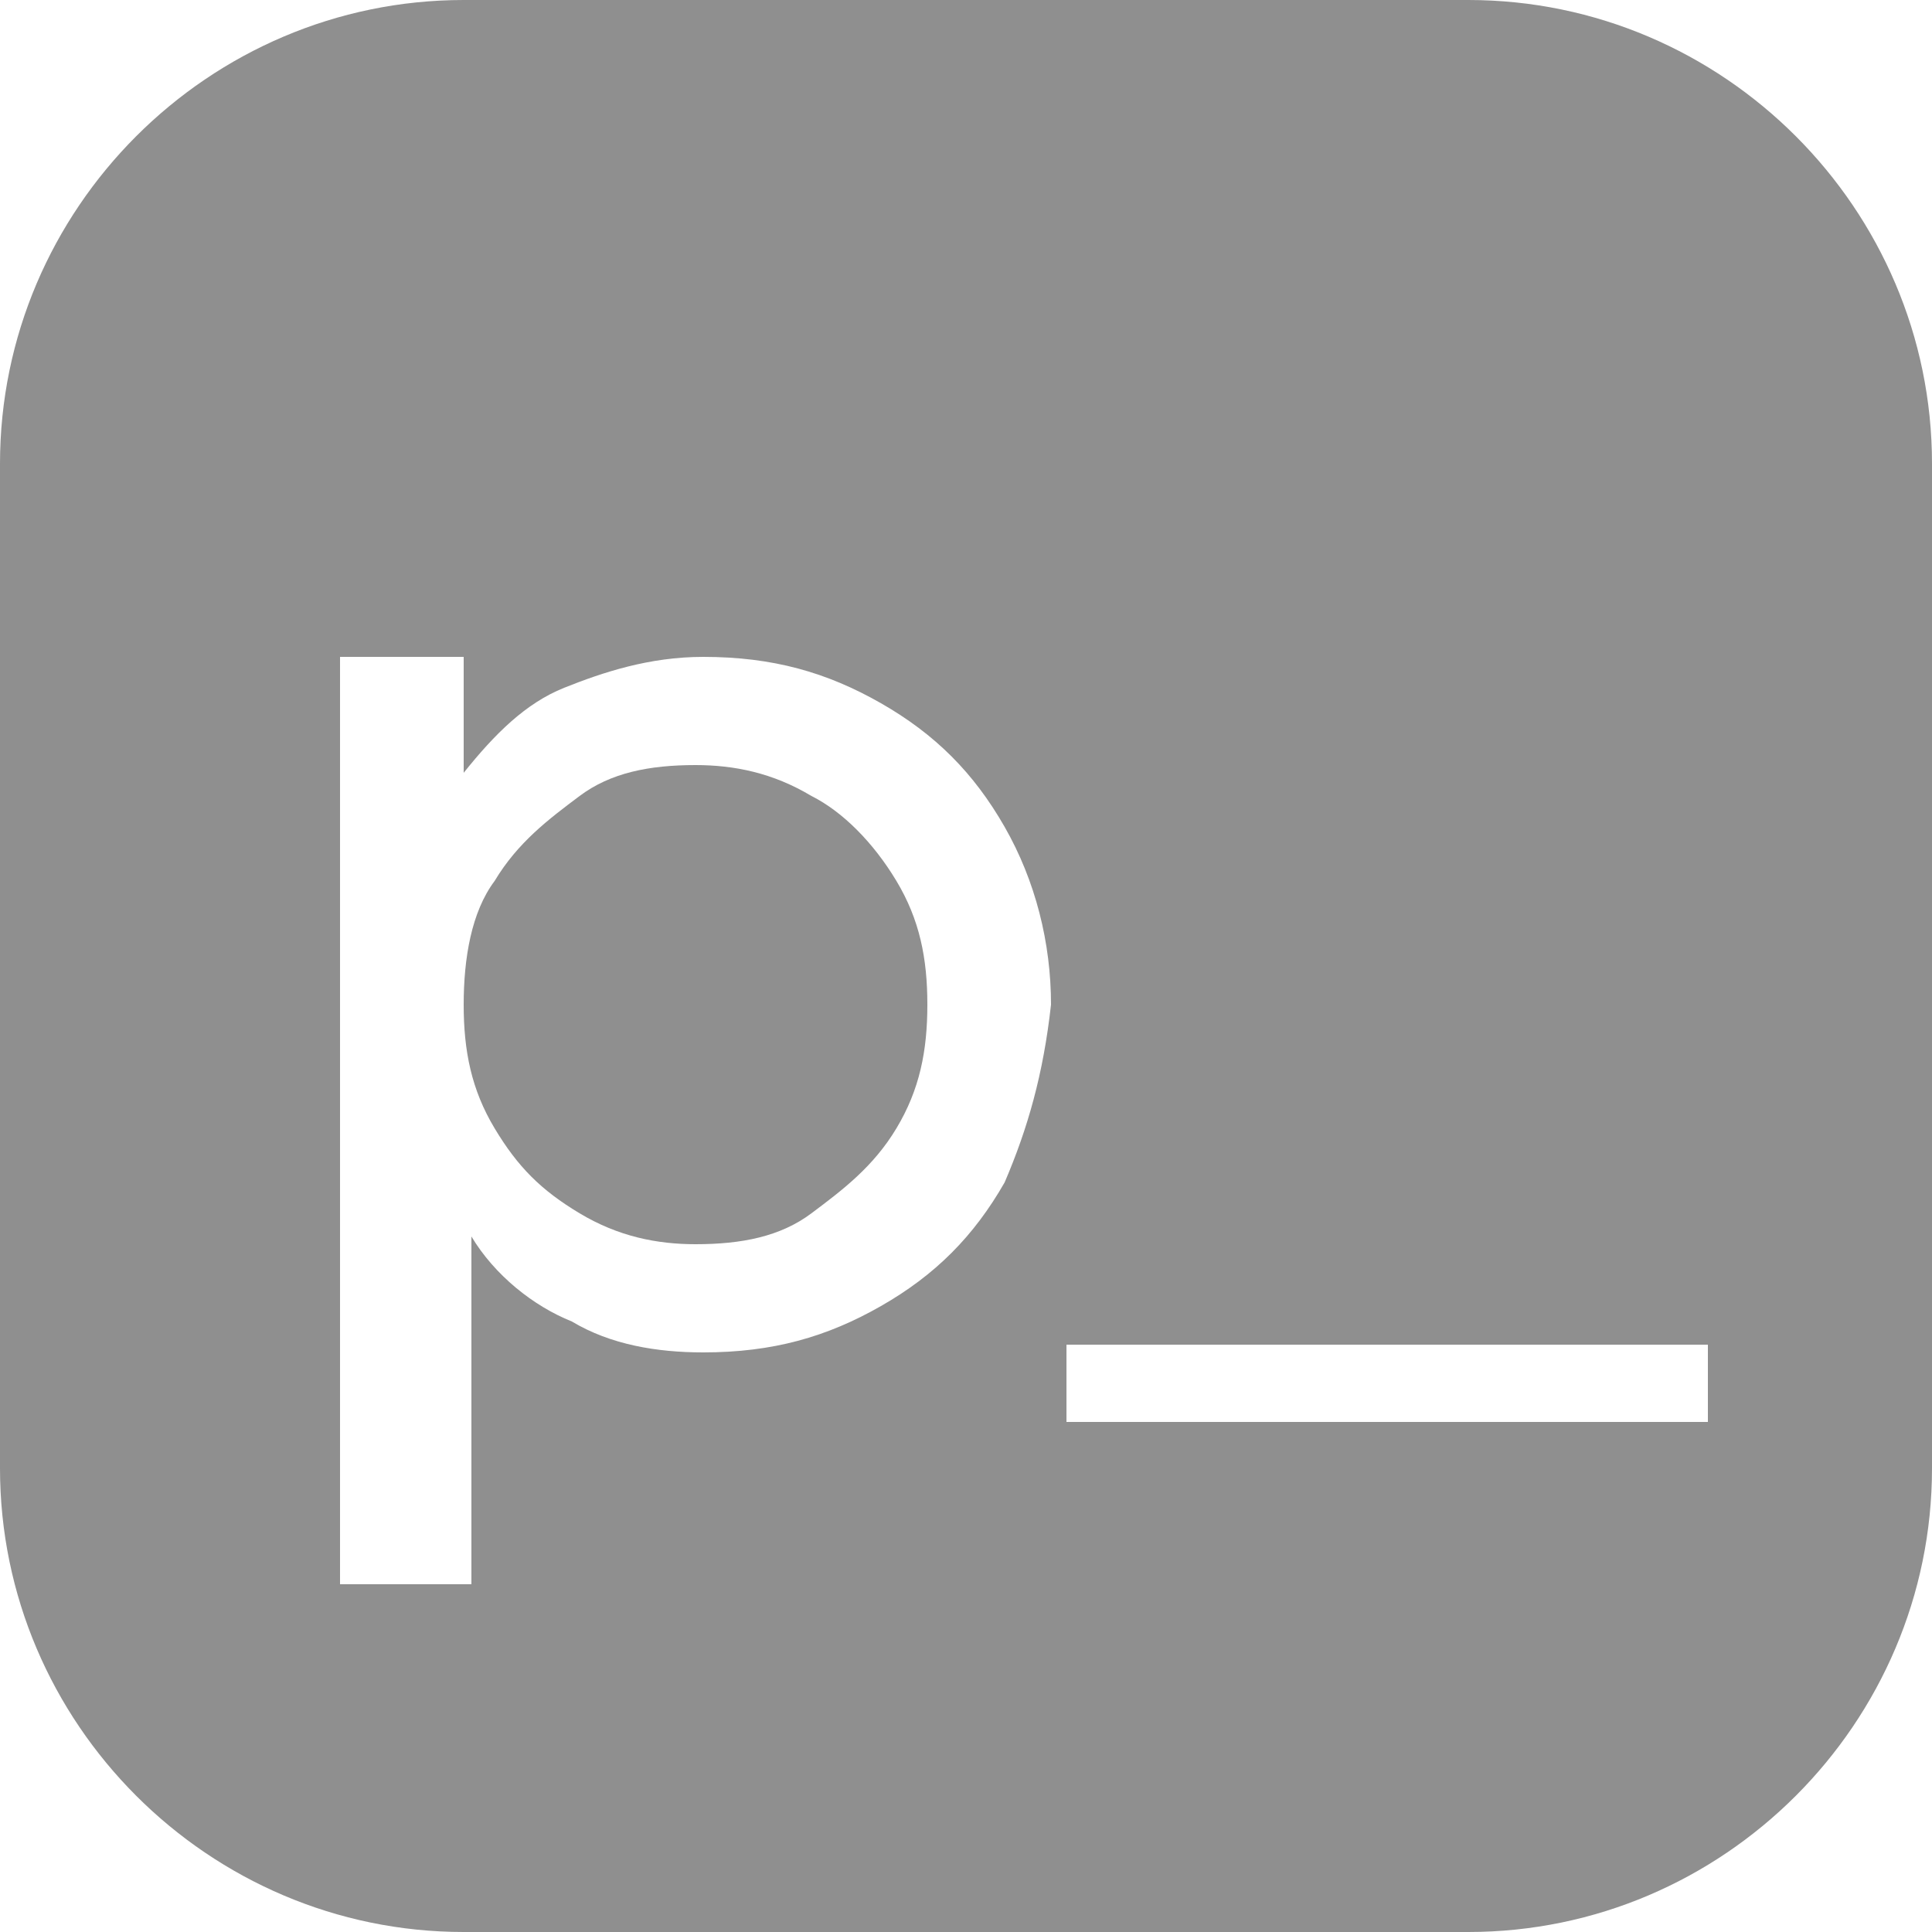
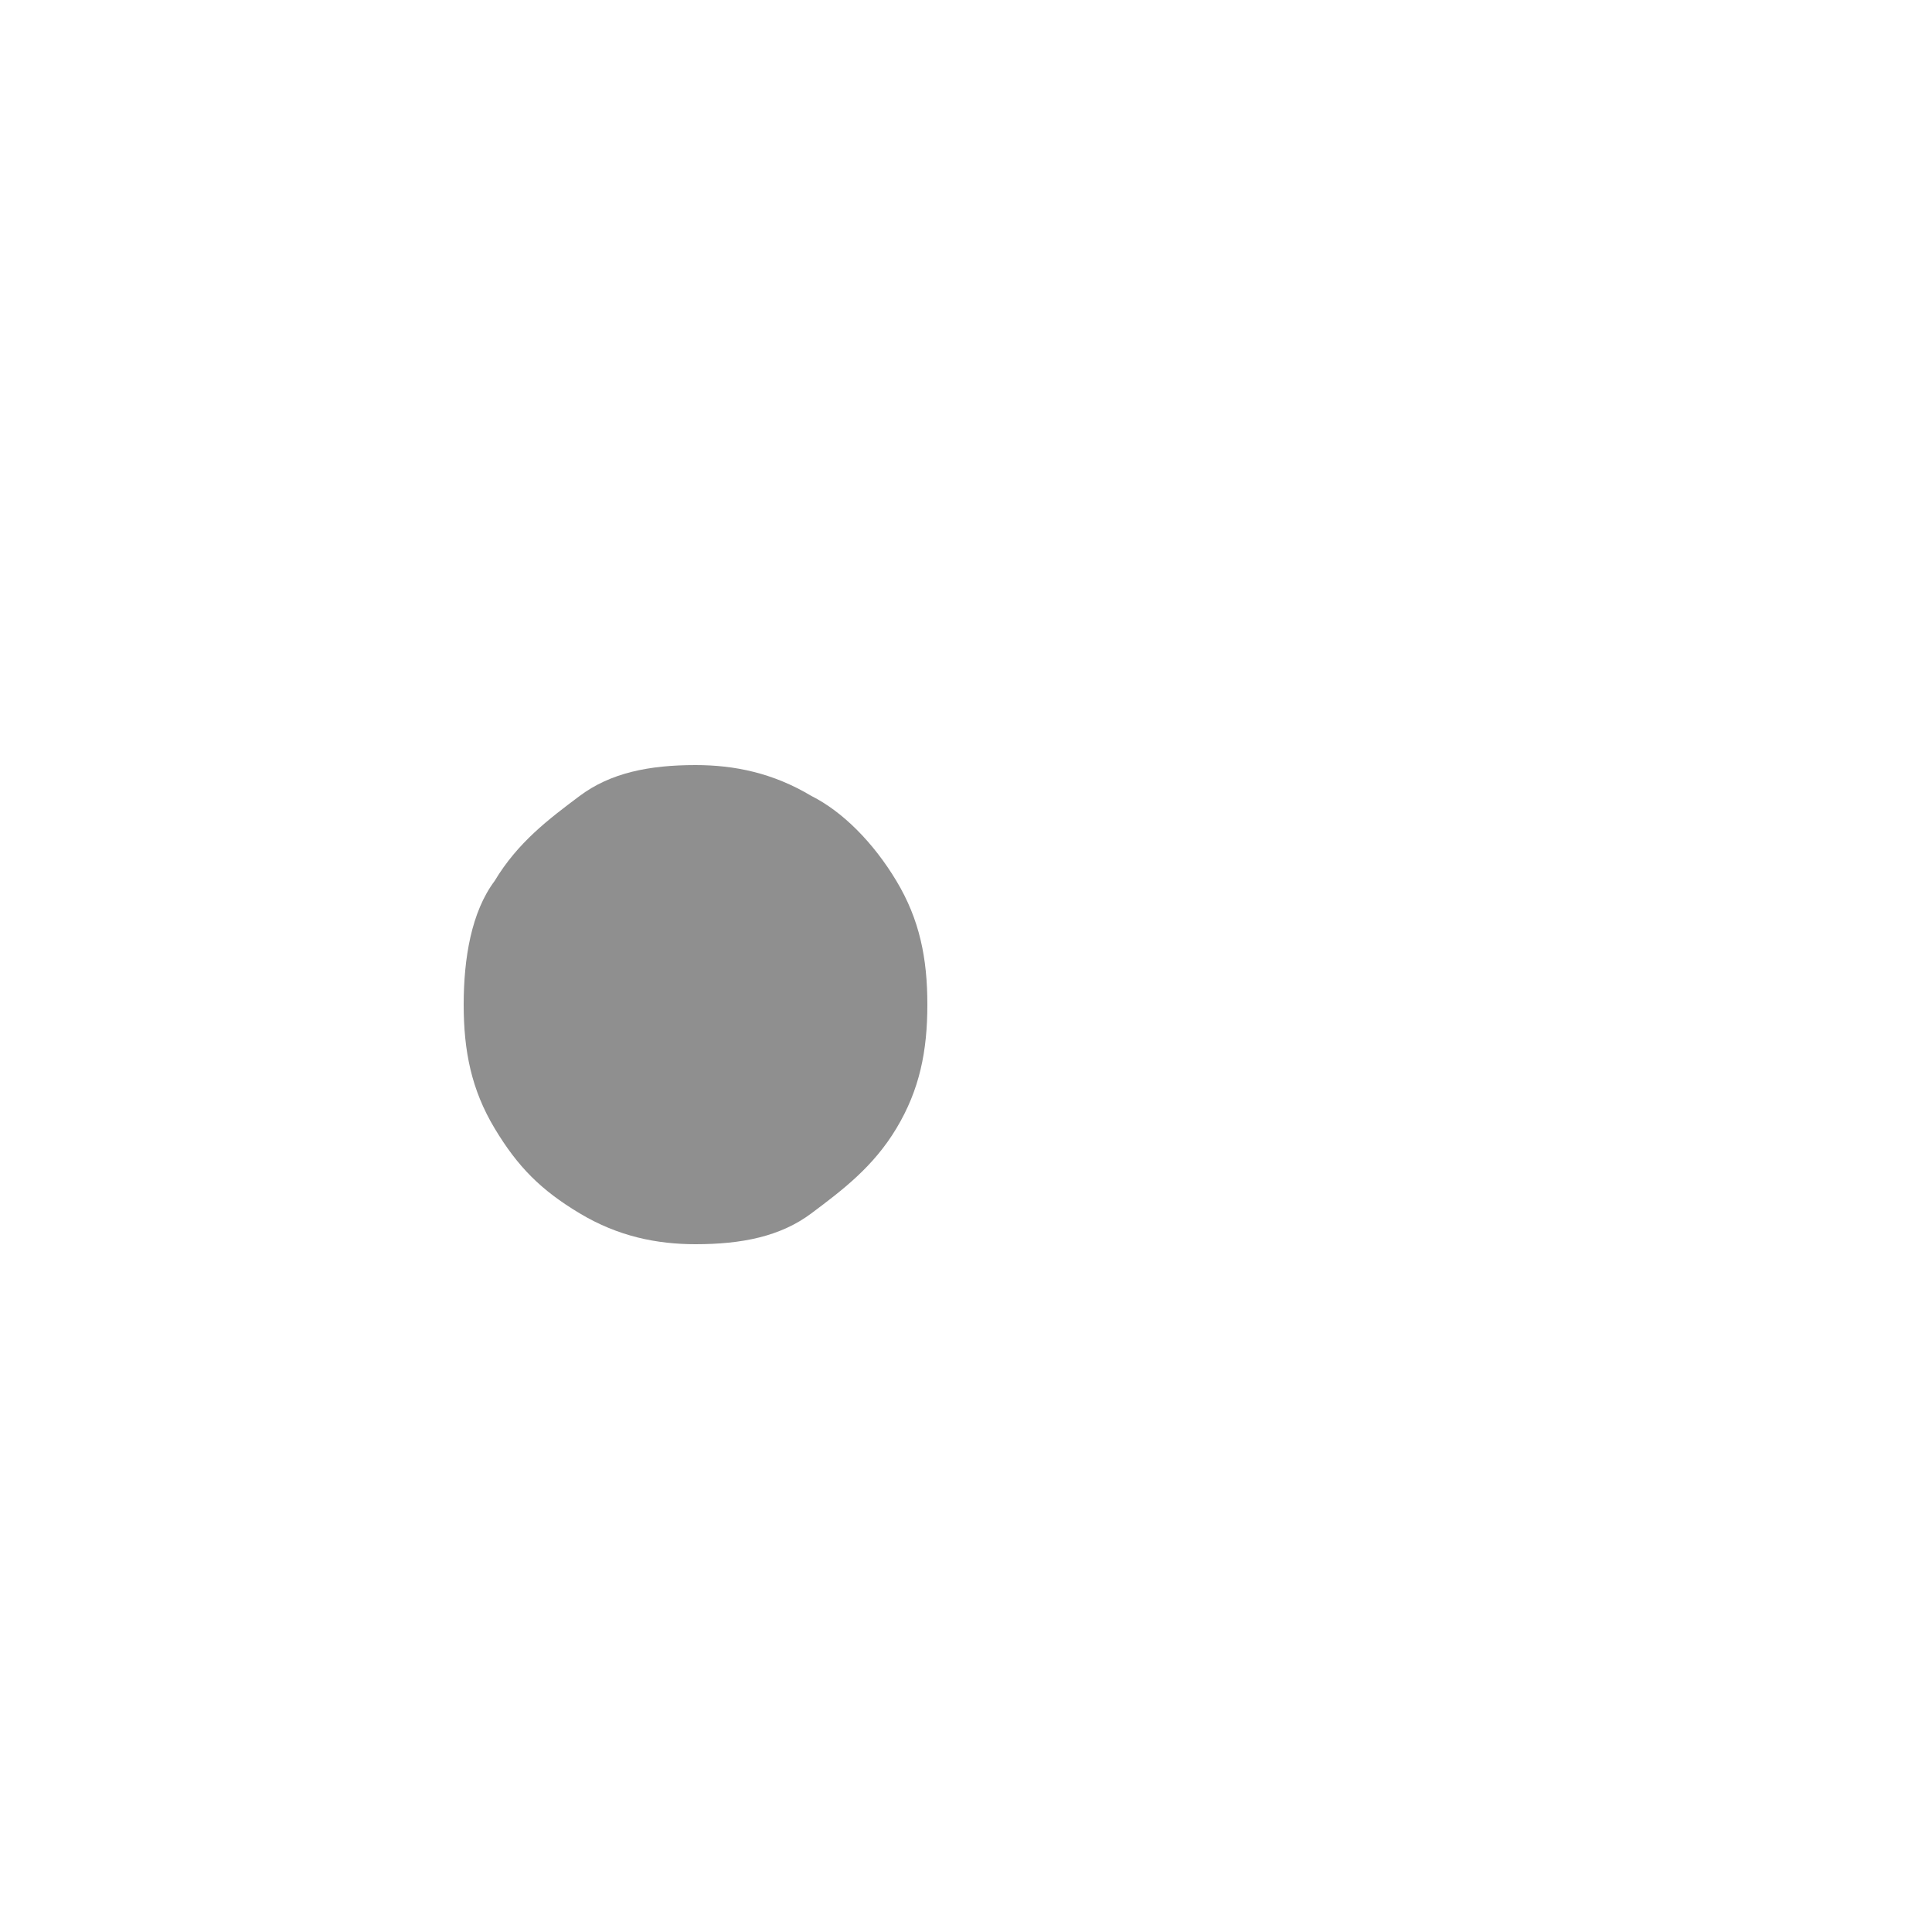
<svg xmlns="http://www.w3.org/2000/svg" width="18" height="18" viewBox="0 0 18 18" fill="none">
  <path d="M7.56 7.416C7.2 7.2 6.84 7.128 6.48 7.128C6.048 7.128 5.688 7.2 5.4 7.416C5.112 7.632 4.824 7.848 4.608 8.208C4.392 8.496 4.32 8.928 4.32 9.36C4.32 9.792 4.392 10.152 4.608 10.512C4.824 10.872 5.04 11.088 5.4 11.304C5.76 11.52 6.12 11.592 6.48 11.592C6.912 11.592 7.272 11.52 7.56 11.304C7.848 11.088 8.136 10.872 8.352 10.512C8.568 10.152 8.64 9.792 8.64 9.36C8.64 8.928 8.568 8.568 8.352 8.208C8.136 7.848 7.848 7.56 7.56 7.416Z" fill="#8F8F8F" />
-   <path d="M13.68 0H4.32C1.944 0 0 1.944 0 4.32V13.68C0 16.056 1.944 18 4.32 18H13.68C16.056 18 18 16.056 18 13.68V4.32C18 1.944 16.056 0 13.68 0ZM9.36 11.016C9.072 11.52 8.712 11.88 8.208 12.168C7.704 12.456 7.2 12.6 6.552 12.6C6.12 12.6 5.688 12.528 5.328 12.312C4.968 12.168 4.608 11.88 4.392 11.52V14.76H3.168V6.12H4.32V7.2C4.608 6.84 4.896 6.552 5.256 6.408C5.616 6.264 6.048 6.12 6.552 6.12C7.2 6.12 7.704 6.264 8.208 6.552C8.712 6.84 9.072 7.2 9.36 7.704C9.648 8.208 9.792 8.784 9.792 9.36C9.72 10.008 9.576 10.512 9.36 11.016ZM15.912 13.248H9.936V12.528H15.912V13.248Z" fill="#8F8F8F" />
</svg>